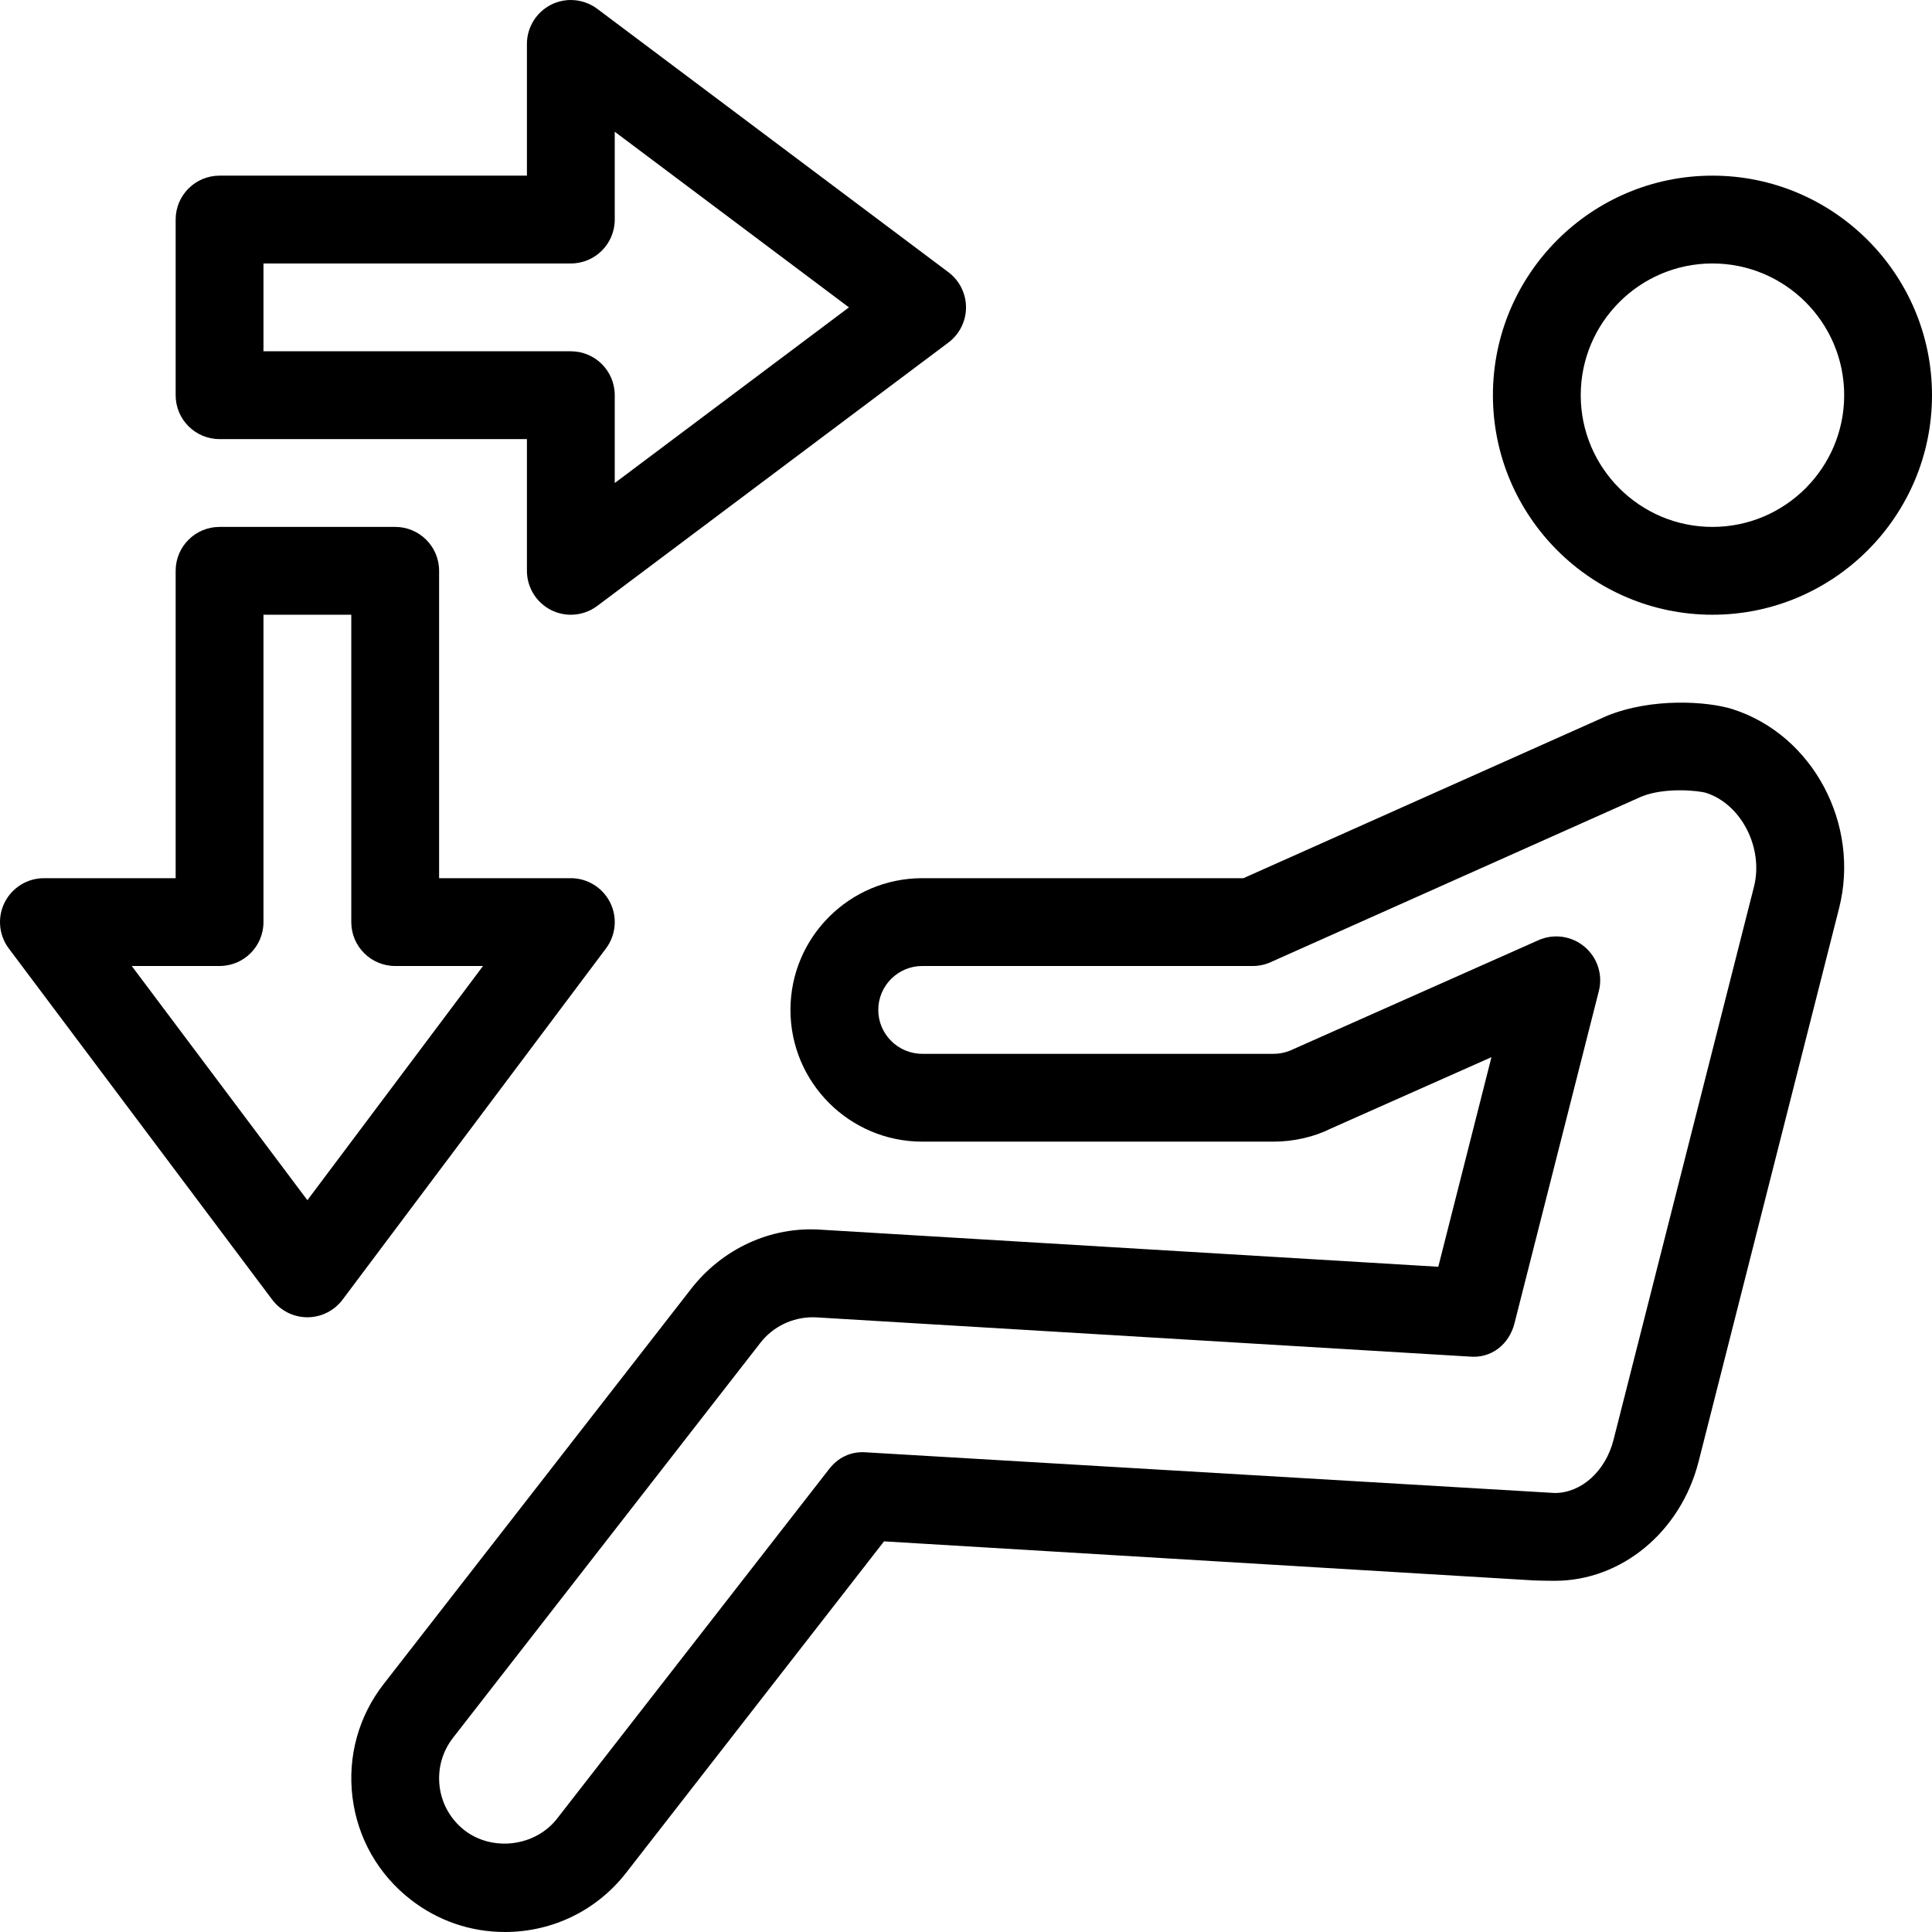
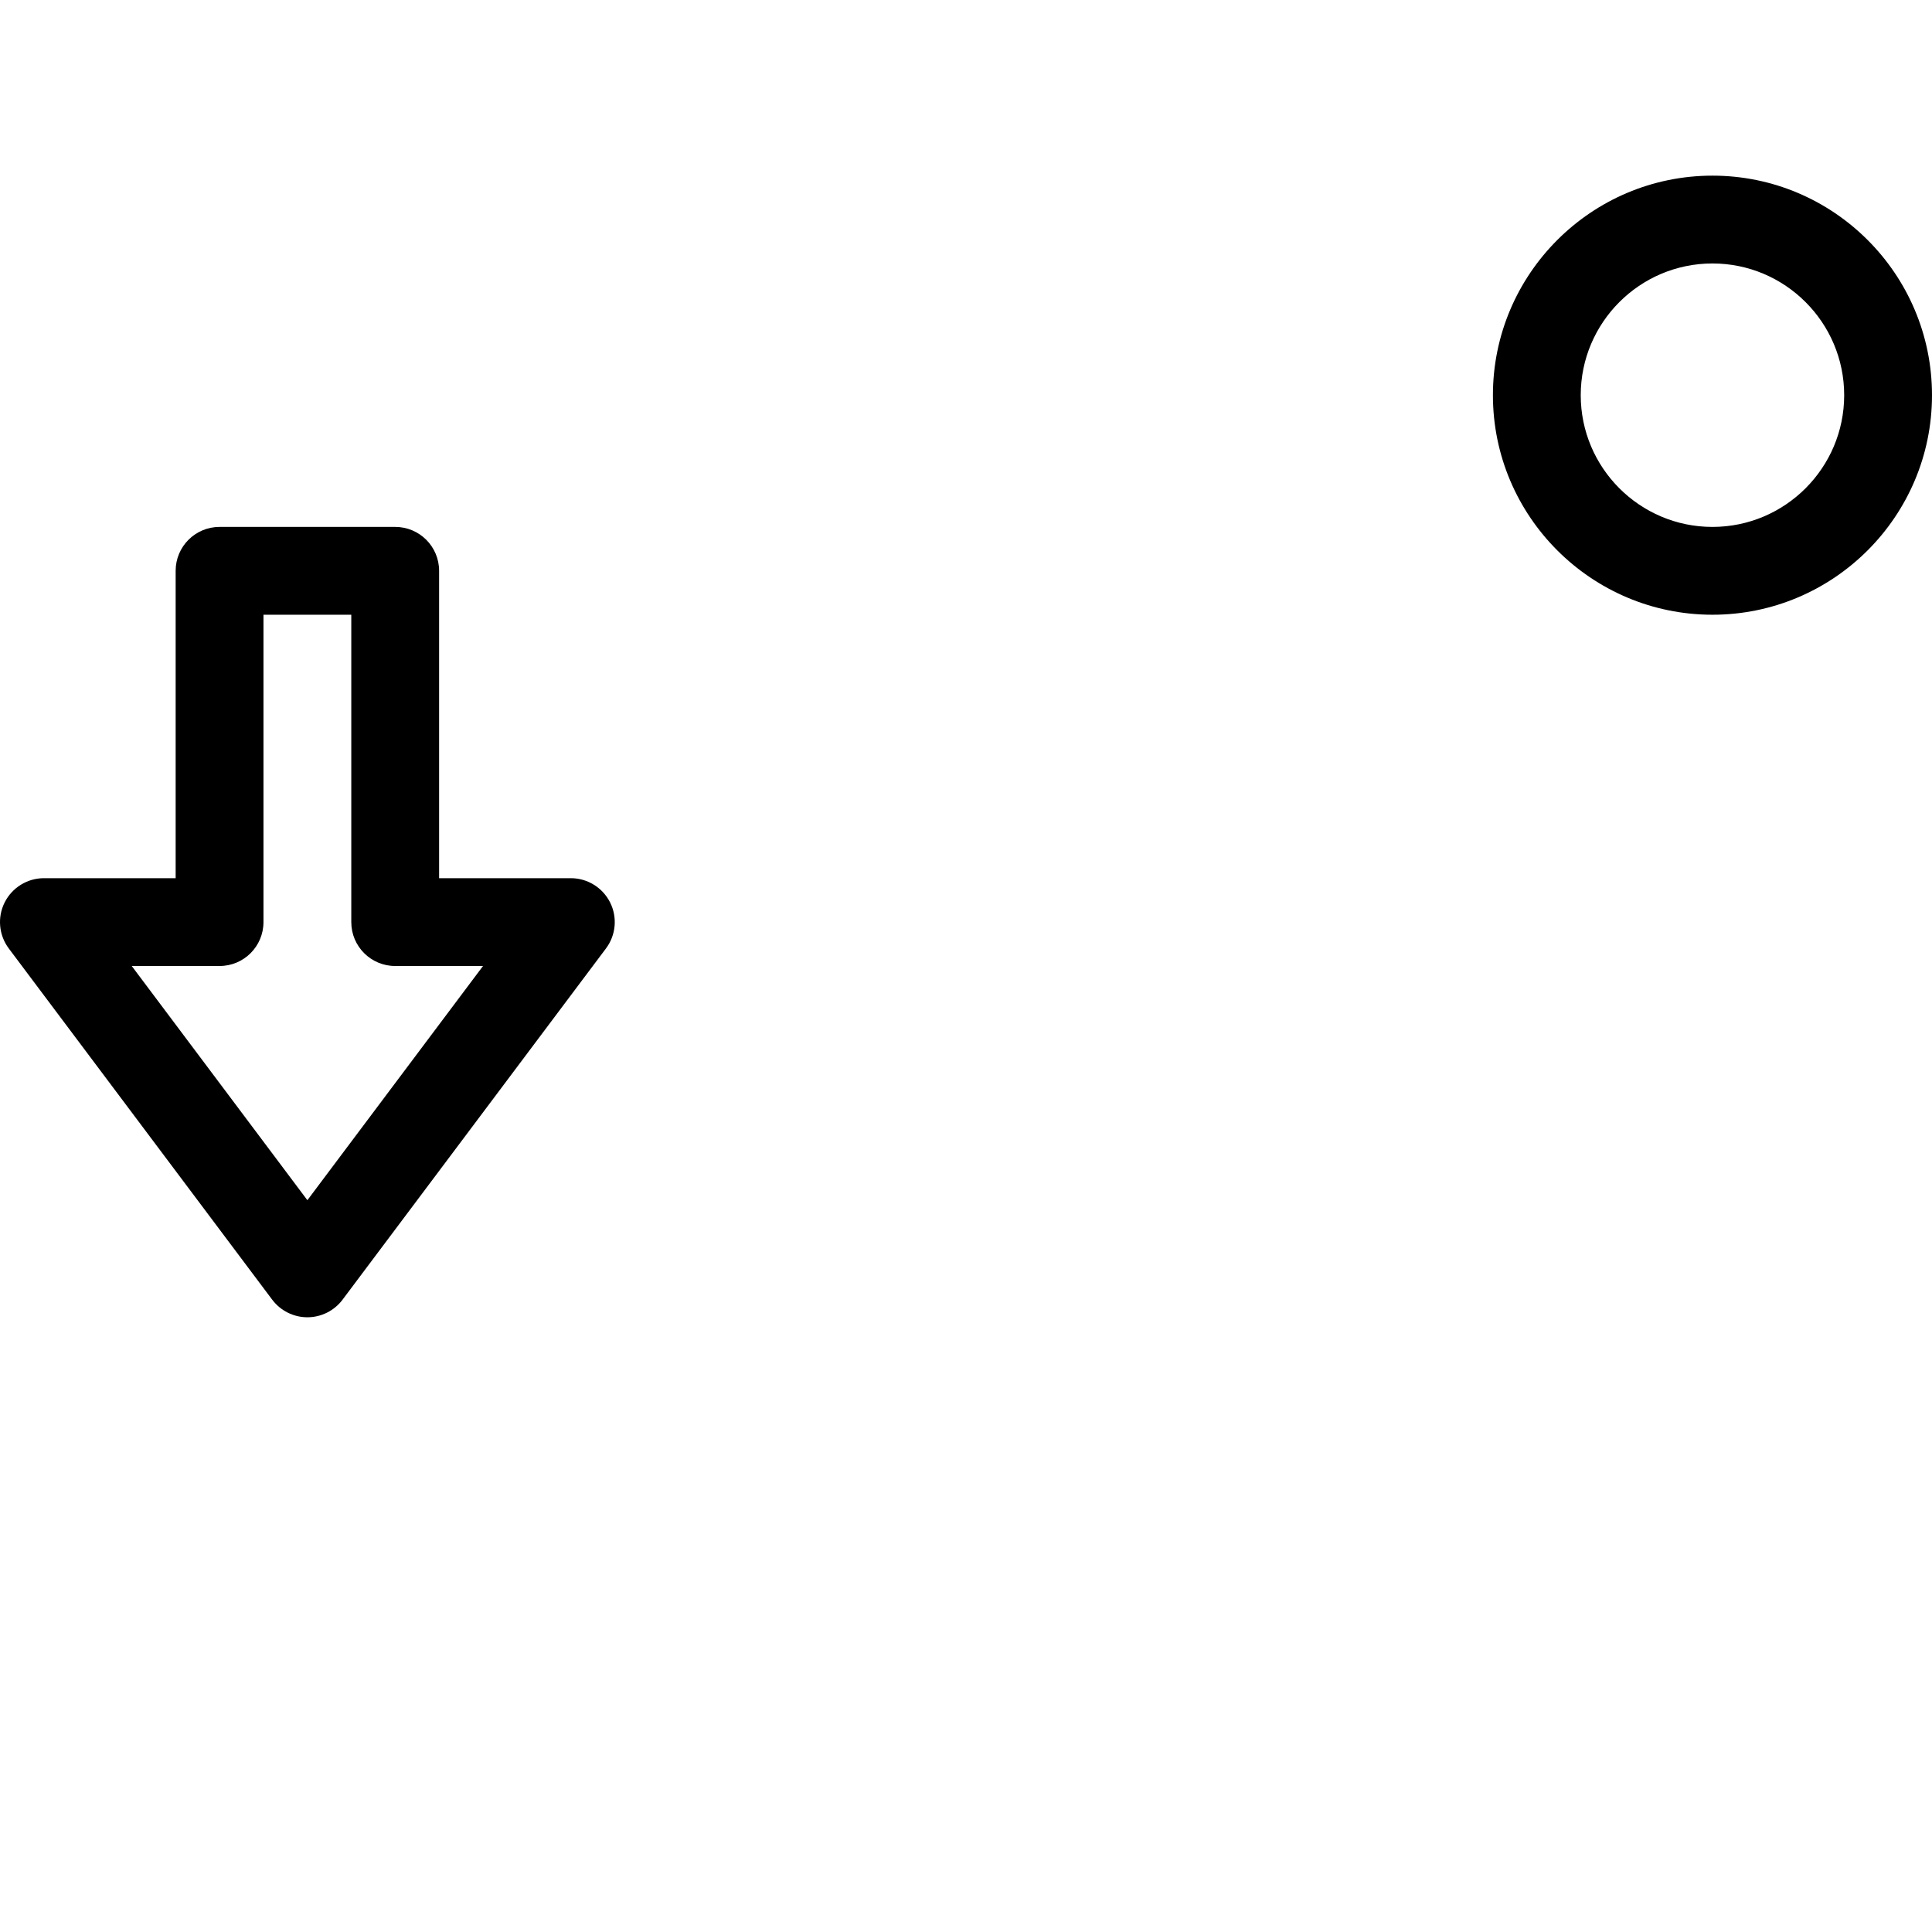
<svg xmlns="http://www.w3.org/2000/svg" version="1.1" id="Capa_1" x="0px" y="0px" viewBox="0 0 469.338 469.338" style="enable-background:new 0 0 469.338 469.338;" xml:space="preserve">
  <g>
    <g>
      <path d="M416.005,42.67c-29.417,0-53.333,23.917-53.333,53.333c0,29.417,23.917,53.333,53.333,53.333    c29.417,0,53.333-23.917,53.333-53.333C469.338,66.586,445.422,42.67,416.005,42.67z M416.005,128.003c-17.646,0-32-14.354-32-32    s14.354-32,32-32s32,14.354,32,32S433.651,128.003,416.005,128.003z" />
    </g>
  </g>
  <g>
    <g>
      <path d="M148.213,219.232c-1.813-3.604-5.5-5.896-9.542-5.896h-32v-74.667c0-5.896-4.771-10.667-10.667-10.667H53.338    c-5.896,0-10.667,4.771-10.667,10.667v74.667h-32c-4.042,0-7.729,2.292-9.542,5.896c-1.813,3.604-1.417,7.938,1,11.167l64,85.333    c2.021,2.688,5.188,4.271,8.542,4.271c3.354,0,6.521-1.583,8.542-4.271l64-85.333C149.63,227.17,150.026,222.836,148.213,219.232z     M74.672,291.565l-42.667-56.896h21.333c5.896,0,10.667-4.771,10.667-10.667v-74.667h21.333v74.667    c0,5.896,4.771,10.667,10.667,10.667h21.333L74.672,291.565z" />
    </g>
  </g>
  <g>
    <g>
-       <path d="M230.401,66.128l-85.333-64c-1.867-1.394-4.13-2.123-6.402-2.125c-1.631-0.002-3.267,0.376-4.765,1.125    c-3.604,1.813-5.896,5.5-5.896,9.542v32H53.338c-5.896,0-10.667,4.771-10.667,10.667v42.667    c0.001,5.895,4.772,10.666,10.667,10.666h74.667v32c0,4.042,2.292,7.729,5.896,9.542c1.5,0.75,3.146,1.125,4.771,1.125    c2.271,0,4.521-0.729,6.396-2.125l85.333-64c2.688-2.021,4.271-5.188,4.271-8.542S233.089,68.149,230.401,66.128z     M149.339,117.337V96.003c0-5.896-4.771-10.667-10.667-10.667H64.005V64.003h74.667c5.896,0,10.667-4.771,10.667-10.667V32.003    l56.896,42.667L149.339,117.337z" />
-     </g>
+       </g>
  </g>
  <g>
    <g>
-       <path d="M421.005,172.315c-0.021-0.021-0.042-0.021-0.042-0.021c-6.208-1.958-19.667-2.833-30.583,1.604l-88.313,39.438h-78.021    c-17.667,0-32.021,14.354-32.021,32s14.354,32,32.021,32h85.333c4.958,0,9.917-1.167,13.896-3.167l39.042-17.354l-12.916,50.917    l-149.917-9c-12.333-0.875-24.063,4.708-31.583,14.354l-74.687,96c-6.125,7.854-8.813,17.646-7.583,27.542    c1.229,9.896,6.25,18.708,14.125,24.833c6.604,5.146,14.542,7.875,22.896,7.875c11.604,0,22.354-5.25,29.479-14.417l62.625-80.479    l158.021,9.5c0.813,0.042,4.063,0.083,4.917,0.083c16.229,0,30.583-11.896,34.938-28.938l34.125-134.417    C451.963,200.253,440.401,178.565,421.005,172.315z M426.088,215.42l-34.125,134.396c-1.938,7.583-7.813,12.875-14.271,12.875    l-167.25-9.875c-3.792-0.313-6.917,1.313-9.063,4.104l-66.083,84.917c-5.271,6.729-15.625,8.063-22.458,2.792    c-3.354-2.625-5.521-6.396-6.042-10.646c-0.521-4.229,0.625-8.438,3.25-11.813l74.687-95.979    c3.042-3.917,7.771-6.188,12.708-6.188c0.271,0,0.563,0,0.833,0.021l158.646,9.521c5.458,0.542,9.708-3.063,10.979-8.021    l20.5-80.75c1.021-3.958-0.333-8.146-3.458-10.771c-3.104-2.625-7.438-3.271-11.208-1.604l-59.563,26.479    c-1.479,0.729-3.125,1.125-4.792,1.125h-85.333c-5.896,0-10.688-4.792-10.688-10.667s4.792-10.667,10.688-10.667h80.292    c1.5,0,2.979-0.313,4.354-0.938l90.042-40.208c5.646-2.313,13.875-1.479,15.771-0.896    C423.067,195.42,428.463,206.045,426.088,215.42z" />
-     </g>
+       </g>
  </g>
  <g>
</g>
  <g>
</g>
  <g>
</g>
  <g>
</g>
  <g>
</g>
  <g>
</g>
  <g>
</g>
  <g>
</g>
  <g>
</g>
  <g>
</g>
  <g>
</g>
  <g>
</g>
  <g>
</g>
  <g>
</g>
  <g>
</g>
</svg>